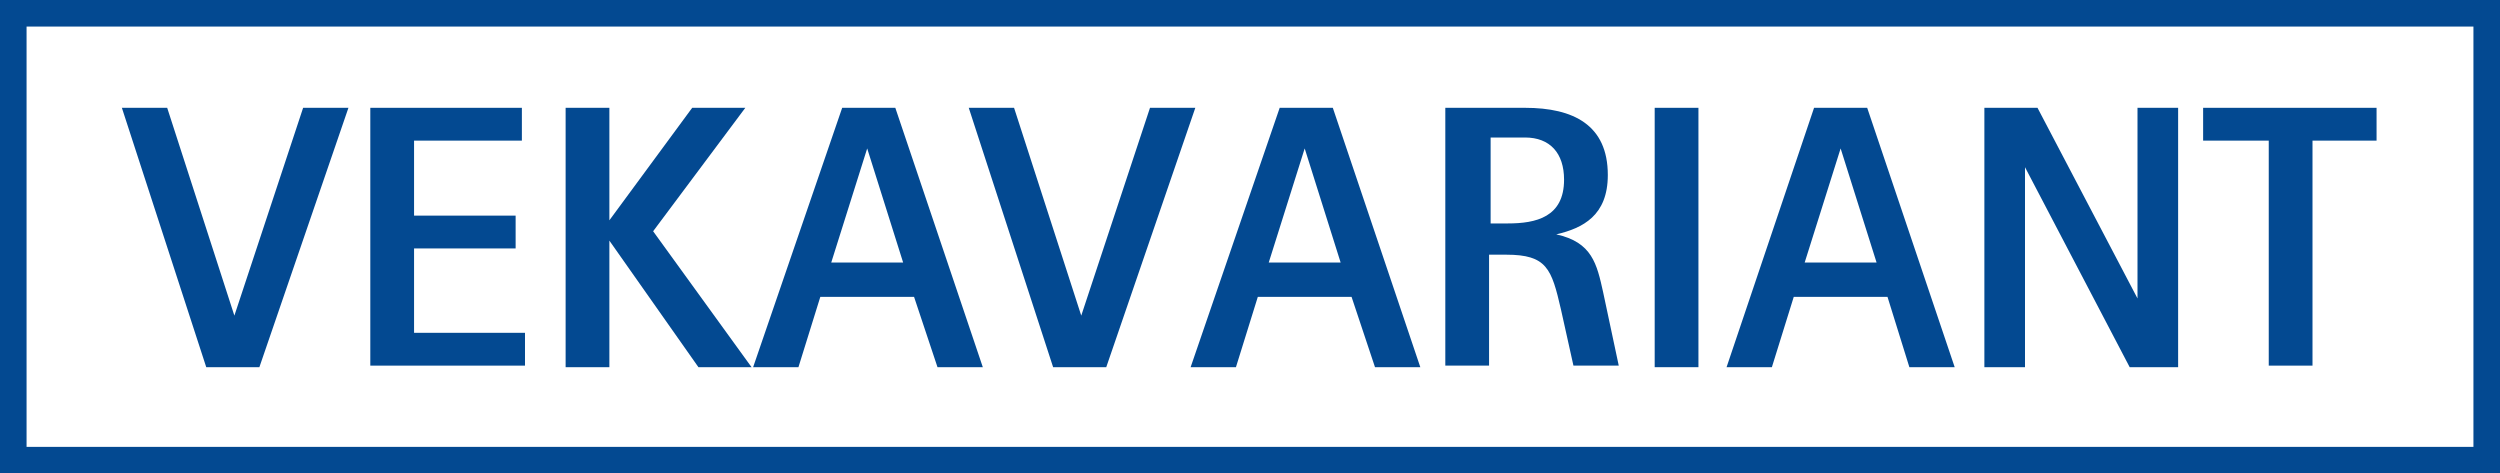
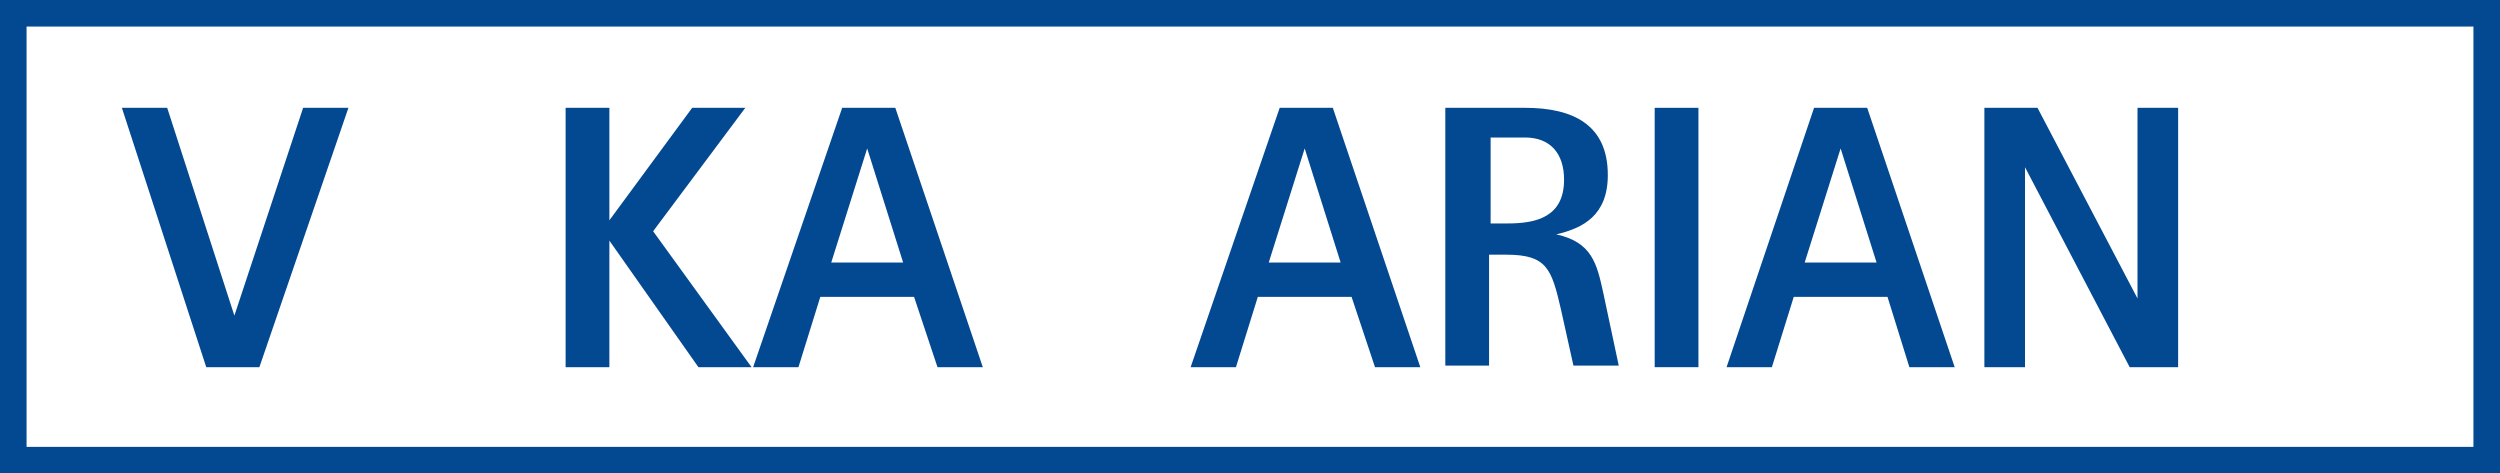
<svg xmlns="http://www.w3.org/2000/svg" version="1.1" id="Ebene_1" x="0px" y="0px" width="160px" height="30.3px" viewBox="0 0 160 30.3" style="enable-background:new 0 0 160 30.3;" xml:space="preserve">
  <style type="text/css">

	.st0{fill:#034991;}

</style>
  <g>
    <g>
      <path class="st0" d="M7.8,6.9h2.9L15,20.2h0l4.4-13.3h2.9l-5.7,16.6h-3.4L7.8,6.9z" />
-       <path class="st0" d="M23.7,6.9h9.7V9h-6.9v4.8h6.5v2.1h-6.5v5.4h7.1v2.1h-9.9V6.9z" />
      <path class="st0" d="M36.2,6.9H39v7.2h0l5.3-7.2h3.4l-5.9,7.9l6.3,8.7h-3.4L39,15.4h0v8.1h-2.8V6.9z" />
      <path class="st0" d="M53.9,6.9h3.4l5.6,16.6H60L58.5,19h-6l-1.4,4.5h-2.9L53.9,6.9z M53.2,16.8h4.6l-2.3-7.3h0L53.2,16.8z" />
    </g>
    <g>
-       <path class="st0" d="M62,6.9h2.9l4.3,13.3h0l4.4-13.3h2.9l-5.7,16.6h-3.4L62,6.9z" />
      <path class="st0" d="M81.9,6.9h3.4l5.6,16.6H88L86.5,19h-6l-1.4,4.5h-2.9L81.9,6.9z M81.2,16.8h4.6l-2.3-7.3h0L81.2,16.8z" />
      <path class="st0" d="M92.6,6.9h5c3.1,0,5.3,1.1,5.3,4.3c0,2.6-1.6,3.4-3.3,3.8v0c2.3,0.5,2.6,1.9,3,3.7l1,4.7h-2.9l-0.8-3.6    c-0.6-2.6-0.9-3.5-3.5-3.5h-1.1v7.1h-2.8V6.9z M95.4,14.3h1.1c1.8,0,3.6-0.4,3.6-2.8c0-1.7-0.9-2.7-2.5-2.7h-2.2V14.3z" />
      <path class="st0" d="M105.9,6.9h2.8v16.6h-2.8V6.9z" />
-       <path class="st0" d="M116.1,6.9h3.4l5.6,16.6h-2.9l-1.4-4.5h-6l-1.4,4.5h-2.9L116.1,6.9z M115.5,16.8h4.6l-2.3-7.3h0L115.5,16.8z" />
+       <path class="st0" d="M116.1,6.9h3.4l5.6,16.6h-2.9l-1.4-4.5h-6l-1.4,4.5h-2.9L116.1,6.9z M115.5,16.8h4.6l-2.3-7.3h0z" />
      <path class="st0" d="M126.9,6.9h3.5l6.4,12.2h0V6.9h2.6v16.6h-3.1l-6.7-12.8h0v12.8h-2.6V6.9z" />
-       <path class="st0" d="M145.2,9h-4.2V6.9h11.1V9H148v14.4h-2.8V9z" />
    </g>
  </g>
  <path class="st0" d="M1.7,1.7v26.9h156.6V1.7H1.7z M0,0h160v30.3H0V0z" />
</svg>